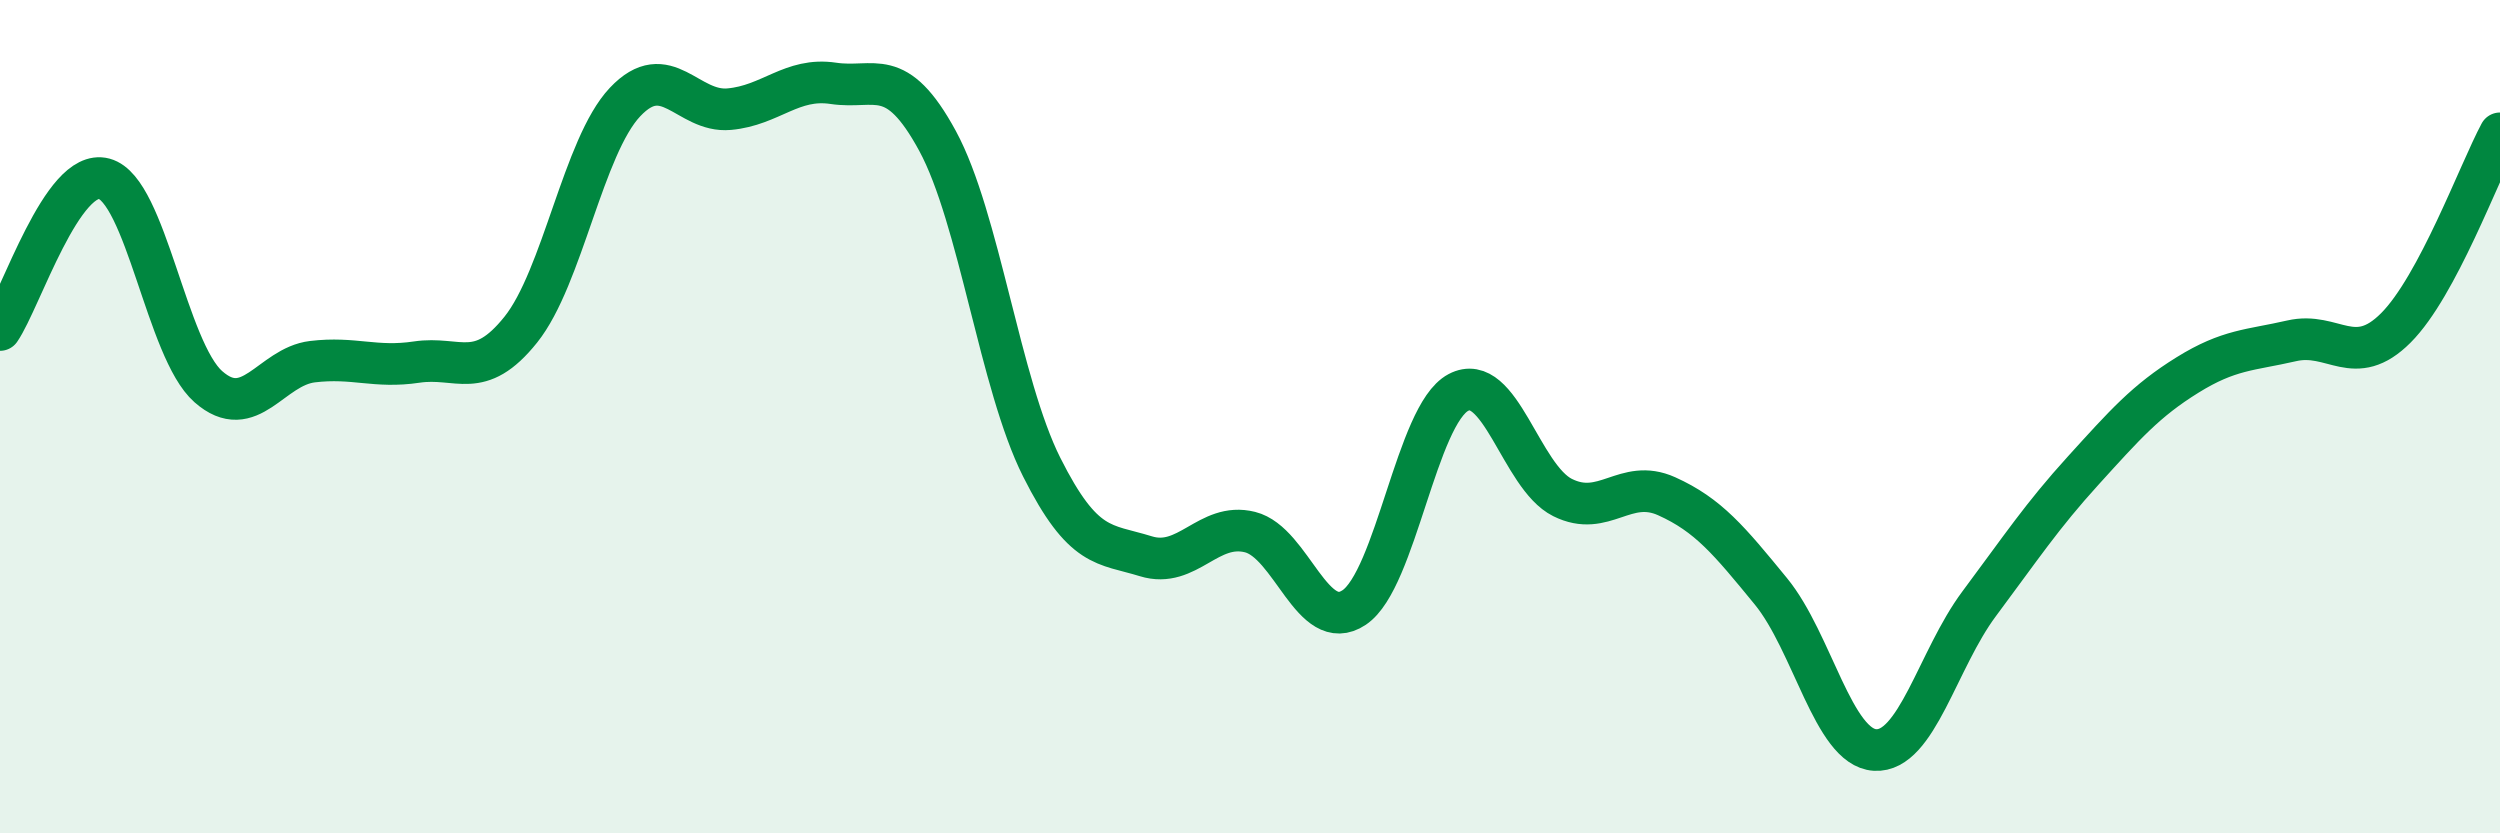
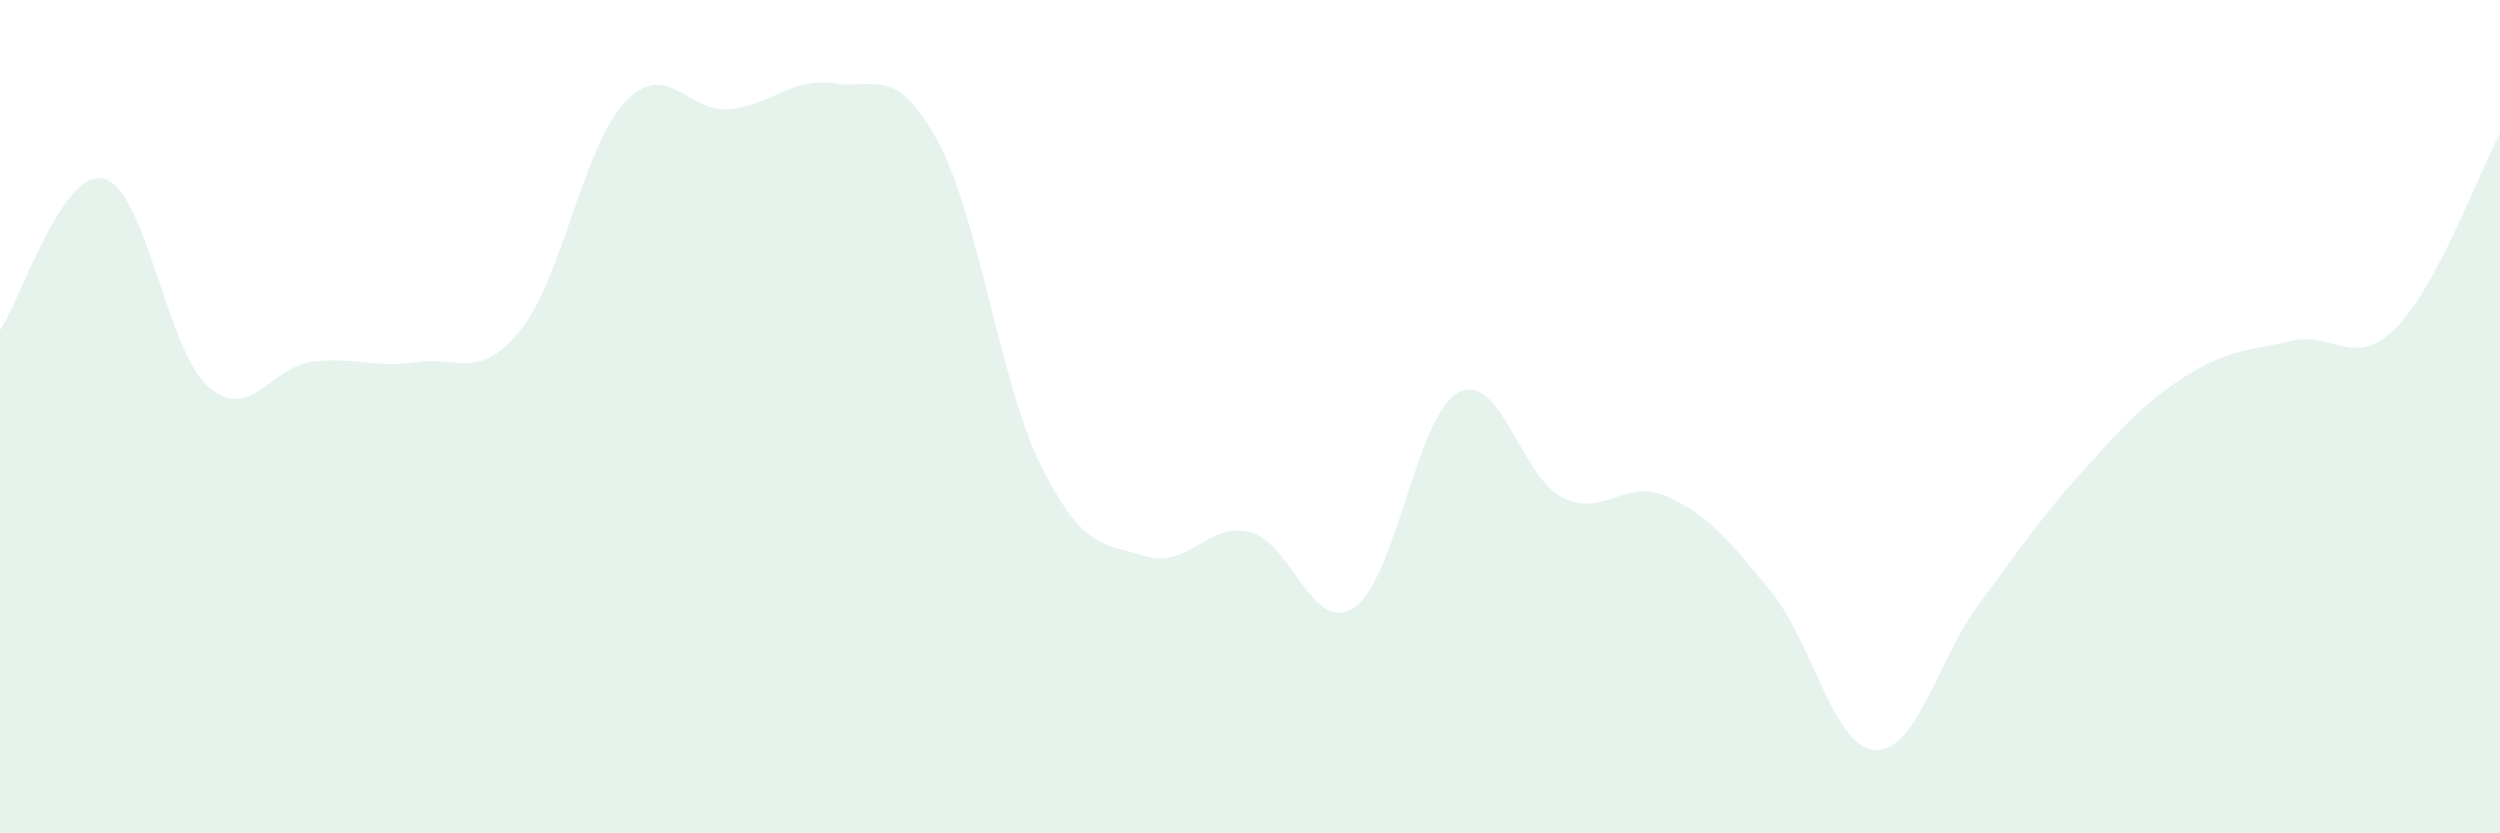
<svg xmlns="http://www.w3.org/2000/svg" width="60" height="20" viewBox="0 0 60 20">
  <path d="M 0,7.92 C 0.5,7.19 1.5,4.02 2.5,4.29 C 3.5,4.56 4,8.4 5,9.28 C 6,10.16 6.5,8.8 7.5,8.68 C 8.5,8.56 9,8.84 10,8.69 C 11,8.54 11.5,9.16 12.5,7.91 C 13.5,6.66 14,3.51 15,2.45 C 16,1.39 16.5,2.71 17.5,2.62 C 18.5,2.53 19,1.85 20,2 C 21,2.15 21.5,1.54 22.5,3.38 C 23.5,5.22 24,9.22 25,11.21 C 26,13.2 26.5,13.04 27.5,13.35 C 28.5,13.66 29,12.52 30,12.77 C 31,13.02 31.5,15.25 32.5,14.58 C 33.5,13.91 34,9.95 35,9.42 C 36,8.89 36.5,11.44 37.5,11.94 C 38.5,12.44 39,11.46 40,11.91 C 41,12.36 41.5,12.97 42.5,14.19 C 43.5,15.41 44,17.94 45,18 C 46,18.06 46.5,15.83 47.5,14.49 C 48.5,13.15 49,12.39 50,11.29 C 51,10.19 51.5,9.62 52.5,9 C 53.5,8.38 54,8.41 55,8.18 C 56,7.95 56.5,8.87 57.5,7.87 C 58.5,6.87 59.5,4.13 60,3.2L60 20L0 20Z" fill="#008740" opacity="0.1" stroke-linecap="round" stroke-linejoin="round" />
-   <path d="M 0,7.92 C 0.5,7.19 1.5,4.02 2.5,4.29 C 3.5,4.56 4,8.4 5,9.28 C 6,10.16 6.5,8.8 7.5,8.68 C 8.5,8.56 9,8.84 10,8.69 C 11,8.54 11.5,9.16 12.5,7.91 C 13.5,6.66 14,3.51 15,2.45 C 16,1.39 16.5,2.71 17.5,2.62 C 18.5,2.53 19,1.85 20,2 C 21,2.15 21.5,1.54 22.5,3.38 C 23.5,5.22 24,9.22 25,11.21 C 26,13.2 26.5,13.04 27.5,13.35 C 28.5,13.66 29,12.52 30,12.77 C 31,13.02 31.5,15.25 32.5,14.58 C 33.5,13.91 34,9.95 35,9.42 C 36,8.89 36.5,11.44 37.5,11.94 C 38.5,12.44 39,11.46 40,11.91 C 41,12.36 41.5,12.97 42.5,14.19 C 43.5,15.41 44,17.94 45,18 C 46,18.06 46.5,15.83 47.5,14.49 C 48.5,13.15 49,12.39 50,11.29 C 51,10.19 51.5,9.62 52.5,9 C 53.5,8.38 54,8.41 55,8.18 C 56,7.95 56.5,8.87 57.5,7.87 C 58.5,6.87 59.5,4.13 60,3.2" stroke="#008740" stroke-width="1" fill="none" stroke-linecap="round" stroke-linejoin="round" />
</svg>